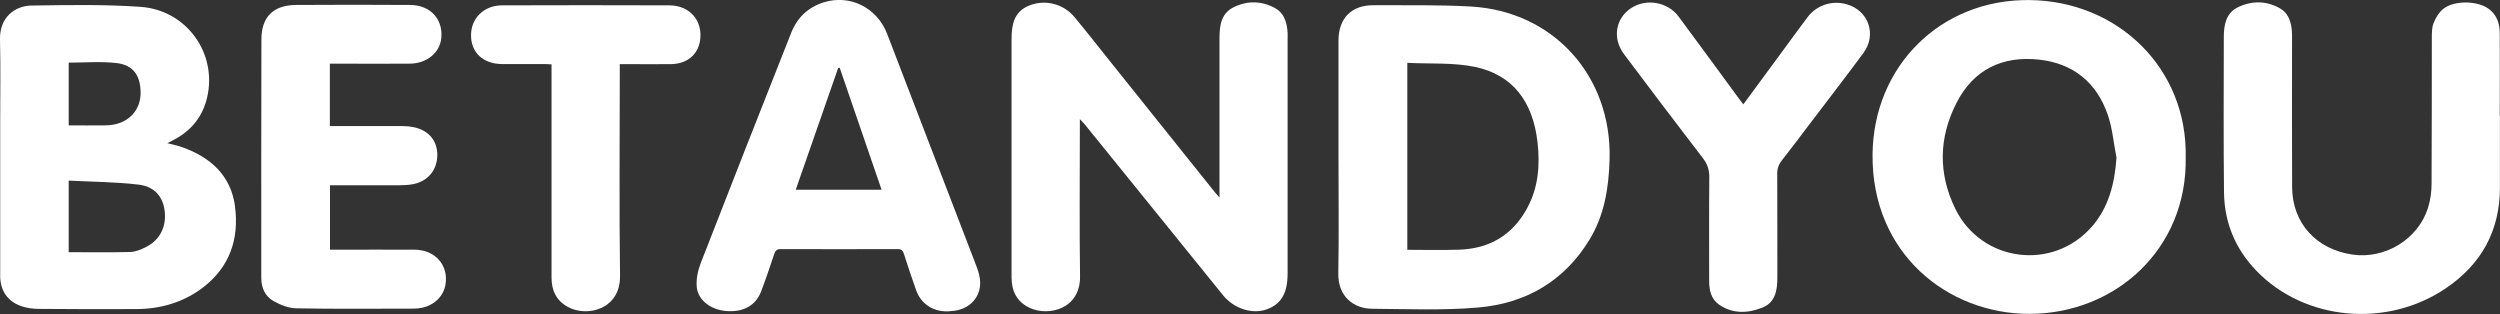
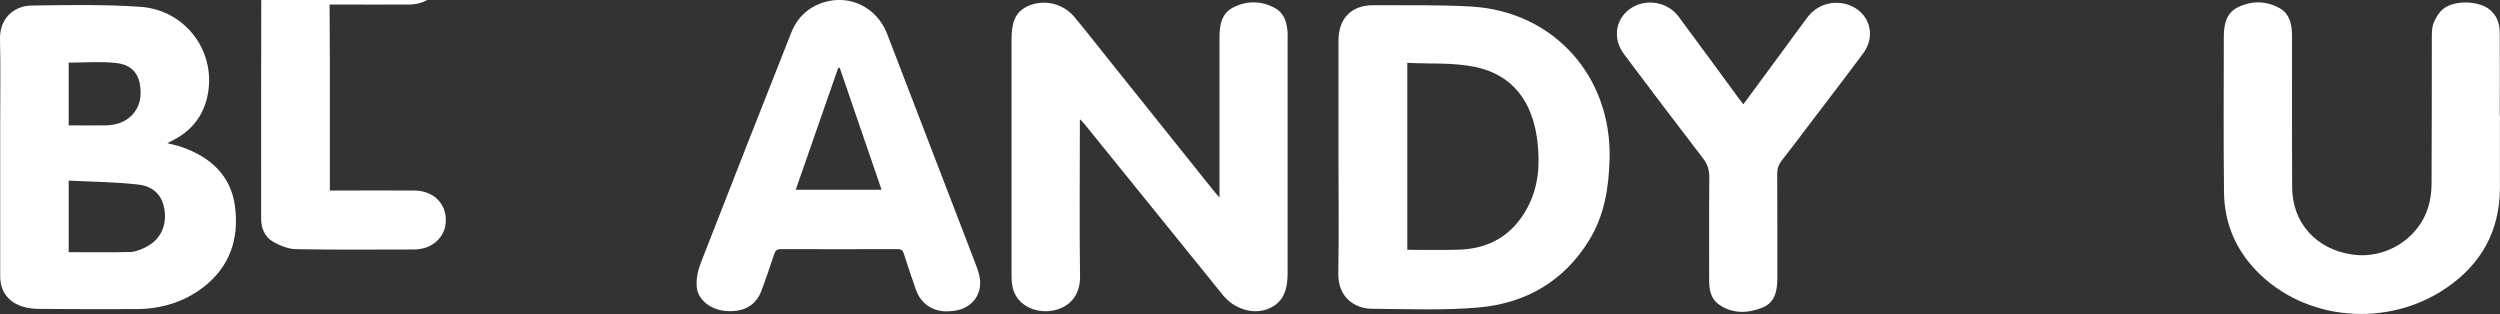
<svg xmlns="http://www.w3.org/2000/svg" id="Capa_2" data-name="Capa 2" viewBox="0 0 387.6 48.68">
  <rect x="0" y="0" width="387.6" height="48.68" fill="#333333" stroke="none" />
  <defs>
    <style>
      .cls-1 {
        fill: #fff;
        stroke-width: 0px;
      }
    </style>
  </defs>
  <g id="Layer_1" data-name="Layer 1">
    <g>
      <path class="cls-1" d="m189.07,30.63c0-.66,0-1.03,0-1.4,0-7.79,0-15.58,0-23.37,0-1.94.28-3.82,2.23-4.76,2.1-1.02,4.3-.98,6.38.15,1.32.72,1.77,2.03,1.92,3.44.06.52.03,1.05.03,1.58,0,12.04,0,24.07,0,36.11,0,3.1-1,4.8-3.29,5.6-2.22.77-5.03-.13-6.7-2.18-4.14-5.1-8.26-10.2-12.39-15.31-3-3.71-6-7.42-9.01-11.13-.19-.23-.4-.44-.82-.89,0,.7,0,1.11,0,1.51,0,7.62-.08,15.23.03,22.85.07,5.11-4.91,6.26-7.81,4.9-2.03-.96-2.81-2.63-2.81-4.77,0-6.74,0-13.48,0-20.21,0-5.26,0-10.53,0-15.79,0-.28,0-.56,0-.84,0-2.24.34-4.33,2.78-5.28,2.47-.96,5.25-.26,6.98,1.81,1.91,2.29,3.74,4.65,5.61,6.98,5.4,6.74,10.79,13.48,16.19,20.22.15.19.32.37.69.79Z" />
      <path class="cls-1" d="m387.59,17.94c0,3.72,0,7.44,0,11.16-.01,6.7-2.89,11.88-8.41,15.61-9.16,6.19-21.85,5.02-29.33-2.71-3.27-3.38-4.98-7.47-5.04-12.15-.09-8.04-.04-16.08-.03-24.11,0-1.89.34-3.75,2.26-4.65,2.15-1.01,4.38-.98,6.47.22,1.15.66,1.62,1.82,1.78,3.08.08.62.07,1.26.07,1.89,0,7.58-.03,15.16.01,22.75.03,5.54,3.72,9.62,9.35,10.44,5.06.74,10.19-2.38,11.72-7.25.37-1.18.55-2.48.55-3.72.05-7.55.02-15.09.04-22.64,0-.76,0-1.59.27-2.28.33-.81.83-1.66,1.5-2.2,1.67-1.34,5.23-1.29,6.99-.05,1.33.94,1.77,2.33,1.77,3.86.03,4.25,0,8.49,0,12.74,0,0,0,0,0,0Z" />
-       <path class="cls-1" d="m51.14,9.92v9.63c.66,0,1.28,0,1.91,0,3.13,0,6.26,0,9.38,0,.56,0,1.13.05,1.67.16,2.34.48,3.69,2.06,3.7,4.3,0,2.31-1.42,4.08-3.74,4.54-.68.14-1.4.16-2.1.17-3.58.02-7.16,0-10.8,0v9.99c.36,0,.73,0,1.1,0,4.01,0,8.01-.02,12.02,0,3.21.03,5.28,2.4,4.79,5.41-.29,1.78-1.75,3.23-3.67,3.6-.41.08-.84.13-1.26.13-6.08,0-12.16.07-18.24-.05-1.19-.02-2.46-.54-3.52-1.14-1.29-.73-1.87-2.06-1.87-3.57,0-12.32-.02-24.64.02-36.96,0-3.52,1.84-5.33,5.36-5.36,5.9-.04,11.81-.04,17.71,0,3.11.02,5.09,2.17,4.82,5.1-.2,2.28-2.23,3.98-4.89,4-3.73.03-7.45,0-11.18,0-.38,0-.76,0-1.23,0Z" />
+       <path class="cls-1" d="m51.14,9.92v9.63v9.99c.36,0,.73,0,1.1,0,4.01,0,8.01-.02,12.02,0,3.21.03,5.28,2.4,4.79,5.41-.29,1.78-1.75,3.23-3.67,3.6-.41.08-.84.13-1.26.13-6.08,0-12.16.07-18.24-.05-1.19-.02-2.46-.54-3.52-1.14-1.29-.73-1.87-2.06-1.87-3.57,0-12.32-.02-24.64.02-36.96,0-3.52,1.84-5.33,5.36-5.36,5.9-.04,11.81-.04,17.71,0,3.11.02,5.09,2.17,4.82,5.1-.2,2.28-2.23,3.98-4.89,4-3.73.03-7.45,0-11.18,0-.38,0-.76,0-1.23,0Z" />
      <path class="cls-1" d="m270.29,16.17c2.02-2.74,3.95-5.36,5.88-7.98,1.35-1.84,2.69-3.69,4.06-5.51,1.43-1.9,3.84-2.68,6.11-2.01,3.39.99,4.67,4.71,2.54,7.58-2.78,3.75-5.63,7.45-8.46,11.17-1.38,1.82-2.74,3.65-4.16,5.44-.5.64-.73,1.28-.72,2.1.03,5.37.01,10.74.02,16.11,0,1.96-.32,3.84-2.36,4.64-2.28.89-4.63.97-6.74-.53-1.21-.87-1.47-2.24-1.47-3.66,0-5.34-.03-10.67.02-16.01.01-1.15-.27-2.05-.98-2.97-4.11-5.34-8.17-10.72-12.22-16.11-1.86-2.47-1.37-5.57,1.09-7.18,2.34-1.53,5.66-.96,7.35,1.32,3.12,4.2,6.2,8.42,9.3,12.64.21.28.42.56.74.97Z" />
-       <path class="cls-1" d="m96.09,9.92v1.47c0,10.46-.1,20.91.04,31.37.07,5.25-5.16,6.46-8.12,4.81-1.79-1-2.5-2.57-2.5-4.53,0-9.4,0-18.81,0-28.21,0-1.58,0-3.15,0-4.85-.43-.02-.8-.05-1.17-.05-2.18,0-4.36.02-6.54,0-2.92-.03-4.78-1.8-4.77-4.47,0-2.65,2.01-4.63,4.82-4.63,8.64-.03,17.29-.03,25.93,0,3.22.01,5.27,2.46,4.74,5.56-.36,2.13-2.05,3.51-4.44,3.55-2.25.04-4.5,0-6.75,0-.38,0-.75,0-1.25,0Z" />
      <path class="cls-1" d="m36.44,31.99c-.65-4.82-3.83-7.63-8.25-9.19-.69-.24-1.41-.38-2.24-.6.42-.22.72-.38,1.03-.54,2.7-1.42,4.46-3.61,5.14-6.58,1.58-6.82-3.19-13.52-10.35-14.02-5.6-.39-11.24-.28-16.86-.2C2.27.89-.09,2.73,0,6.14c.11,4.31.03,8.63.03,12.95,0,7.9,0,15.79,0,23.69,0,2.3,1.16,3.98,3.34,4.71.82.27,1.72.39,2.58.4,5.06.04,10.12.06,15.18.03,3.79-.02,7.32-1.04,10.34-3.35,4.15-3.17,5.63-7.55,4.96-12.58ZM10.65,9.71c2.49,0,4.95-.21,7.37.06,2.65.29,3.8,1.96,3.78,4.7-.02,2.46-1.65,4.38-4.15,4.84-.48.09-.98.13-1.47.13-1.82.02-3.64,0-5.53,0v-9.74Zm11.93,28.62c-.74.36-1.58.72-2.39.74-3.15.08-6.31.03-9.54.03v-11.1c3.65.19,7.26.2,10.82.62,2.54.3,3.82,1.92,4.07,4.16.27,2.43-.79,4.48-2.96,5.54Z" />
      <path class="cls-1" d="m228.01,1.01c-5.01-.28-10.05-.18-15.07-.2-3.41-.02-5.41,2.03-5.42,5.45,0,6.04,0,12.07,0,18.11,0,6,.08,12.01-.03,18.01-.07,3.69,2.51,5.47,5.21,5.49,5.52.04,11.06.28,16.54-.2,7.3-.64,13.23-4.05,17.15-10.44,2.36-3.85,3.04-8.09,3.16-12.58.33-12.84-8.67-22.92-21.53-23.64Zm8.79,31.21c-2.27,4.22-5.84,6.33-10.57,6.49-2.66.09-5.32.02-8.04.02V9.74c3.57.19,7.15-.07,10.53.64,5.8,1.22,8.95,5.37,9.66,11.69.39,3.47.15,6.94-1.58,10.14Z" />
-       <path class="cls-1" d="m314.59.01c-13.77-.12-24.12,10.28-24.27,23.9-.16,15.45,11.72,24.77,24.34,24.75,13.24-.02,24.47-9.98,24.21-24.26.29-13.79-10.5-24.27-24.28-24.39Zm9.71,35.15c-6.03,6.9-17.06,5.48-21.12-2.73-2.7-5.47-2.62-11.08.17-16.51,2.64-5.14,7.09-7.28,12.74-6.68,5.31.56,8.97,3.53,10.7,8.56.73,2.12.91,4.43,1.35,6.66-.28,4-1.21,7.69-3.83,10.7Z" />
      <path class="cls-1" d="m151.83,42.66c-.22-.88-.58-1.73-.9-2.58-4.46-11.61-8.92-23.22-13.39-34.83-1.56-4.06-5.75-6.16-9.82-4.89-2.43.76-4.12,2.37-5.05,4.72-4.7,11.89-9.4,23.79-14.03,35.71-.45,1.17-.74,2.54-.61,3.76.23,2.05,2.23,3.48,4.55,3.67,2.65.21,4.58-.83,5.43-3.05.72-1.9,1.37-3.83,2.01-5.75.18-.54.39-.8,1.01-.8,6.05.02,12.09.02,18.14,0,.56,0,.8.2.96.71.61,1.9,1.24,3.8,1.91,5.68.76,2.11,2.67,3.36,4.97,3.26.27-.03.63-.05.97-.09,2.84-.38,4.52-2.77,3.83-5.53Zm-28.46-13.24c2.22-6.36,4.4-12.62,6.58-18.88.08,0,.16-.02.24-.03,2.15,6.27,4.3,12.54,6.49,18.91h-13.3Z" />
    </g>
  </g>
</svg>